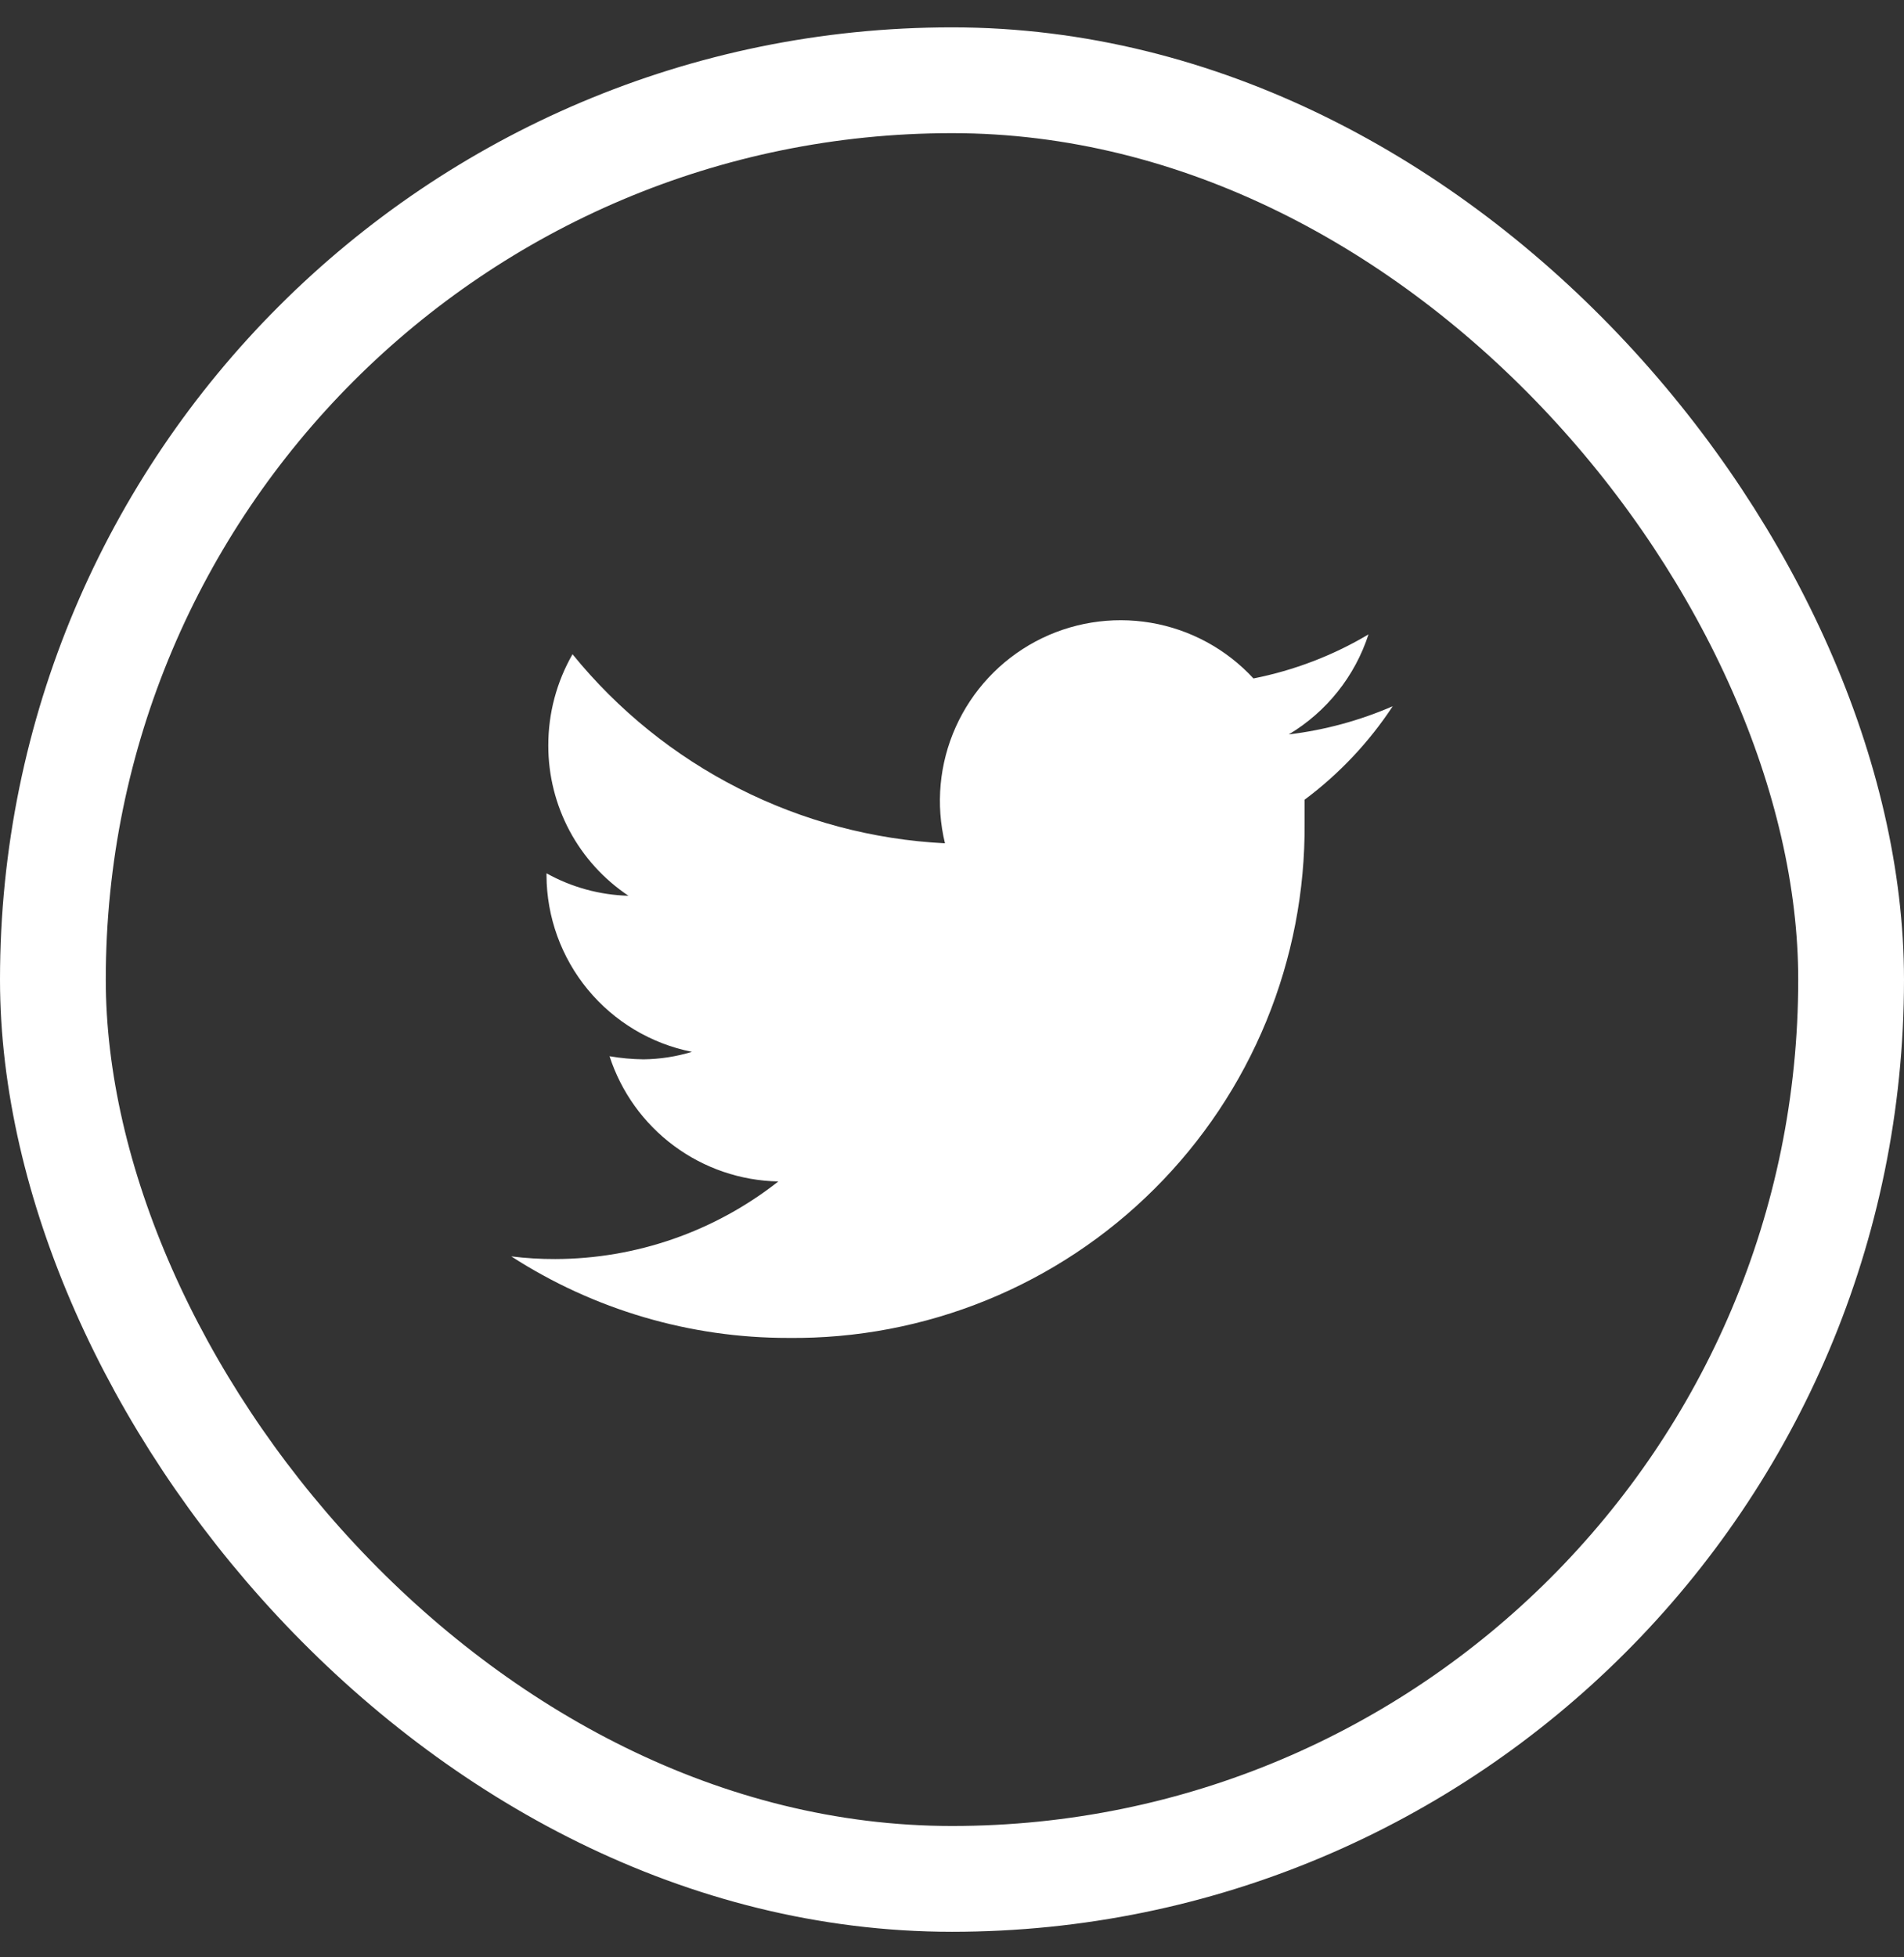
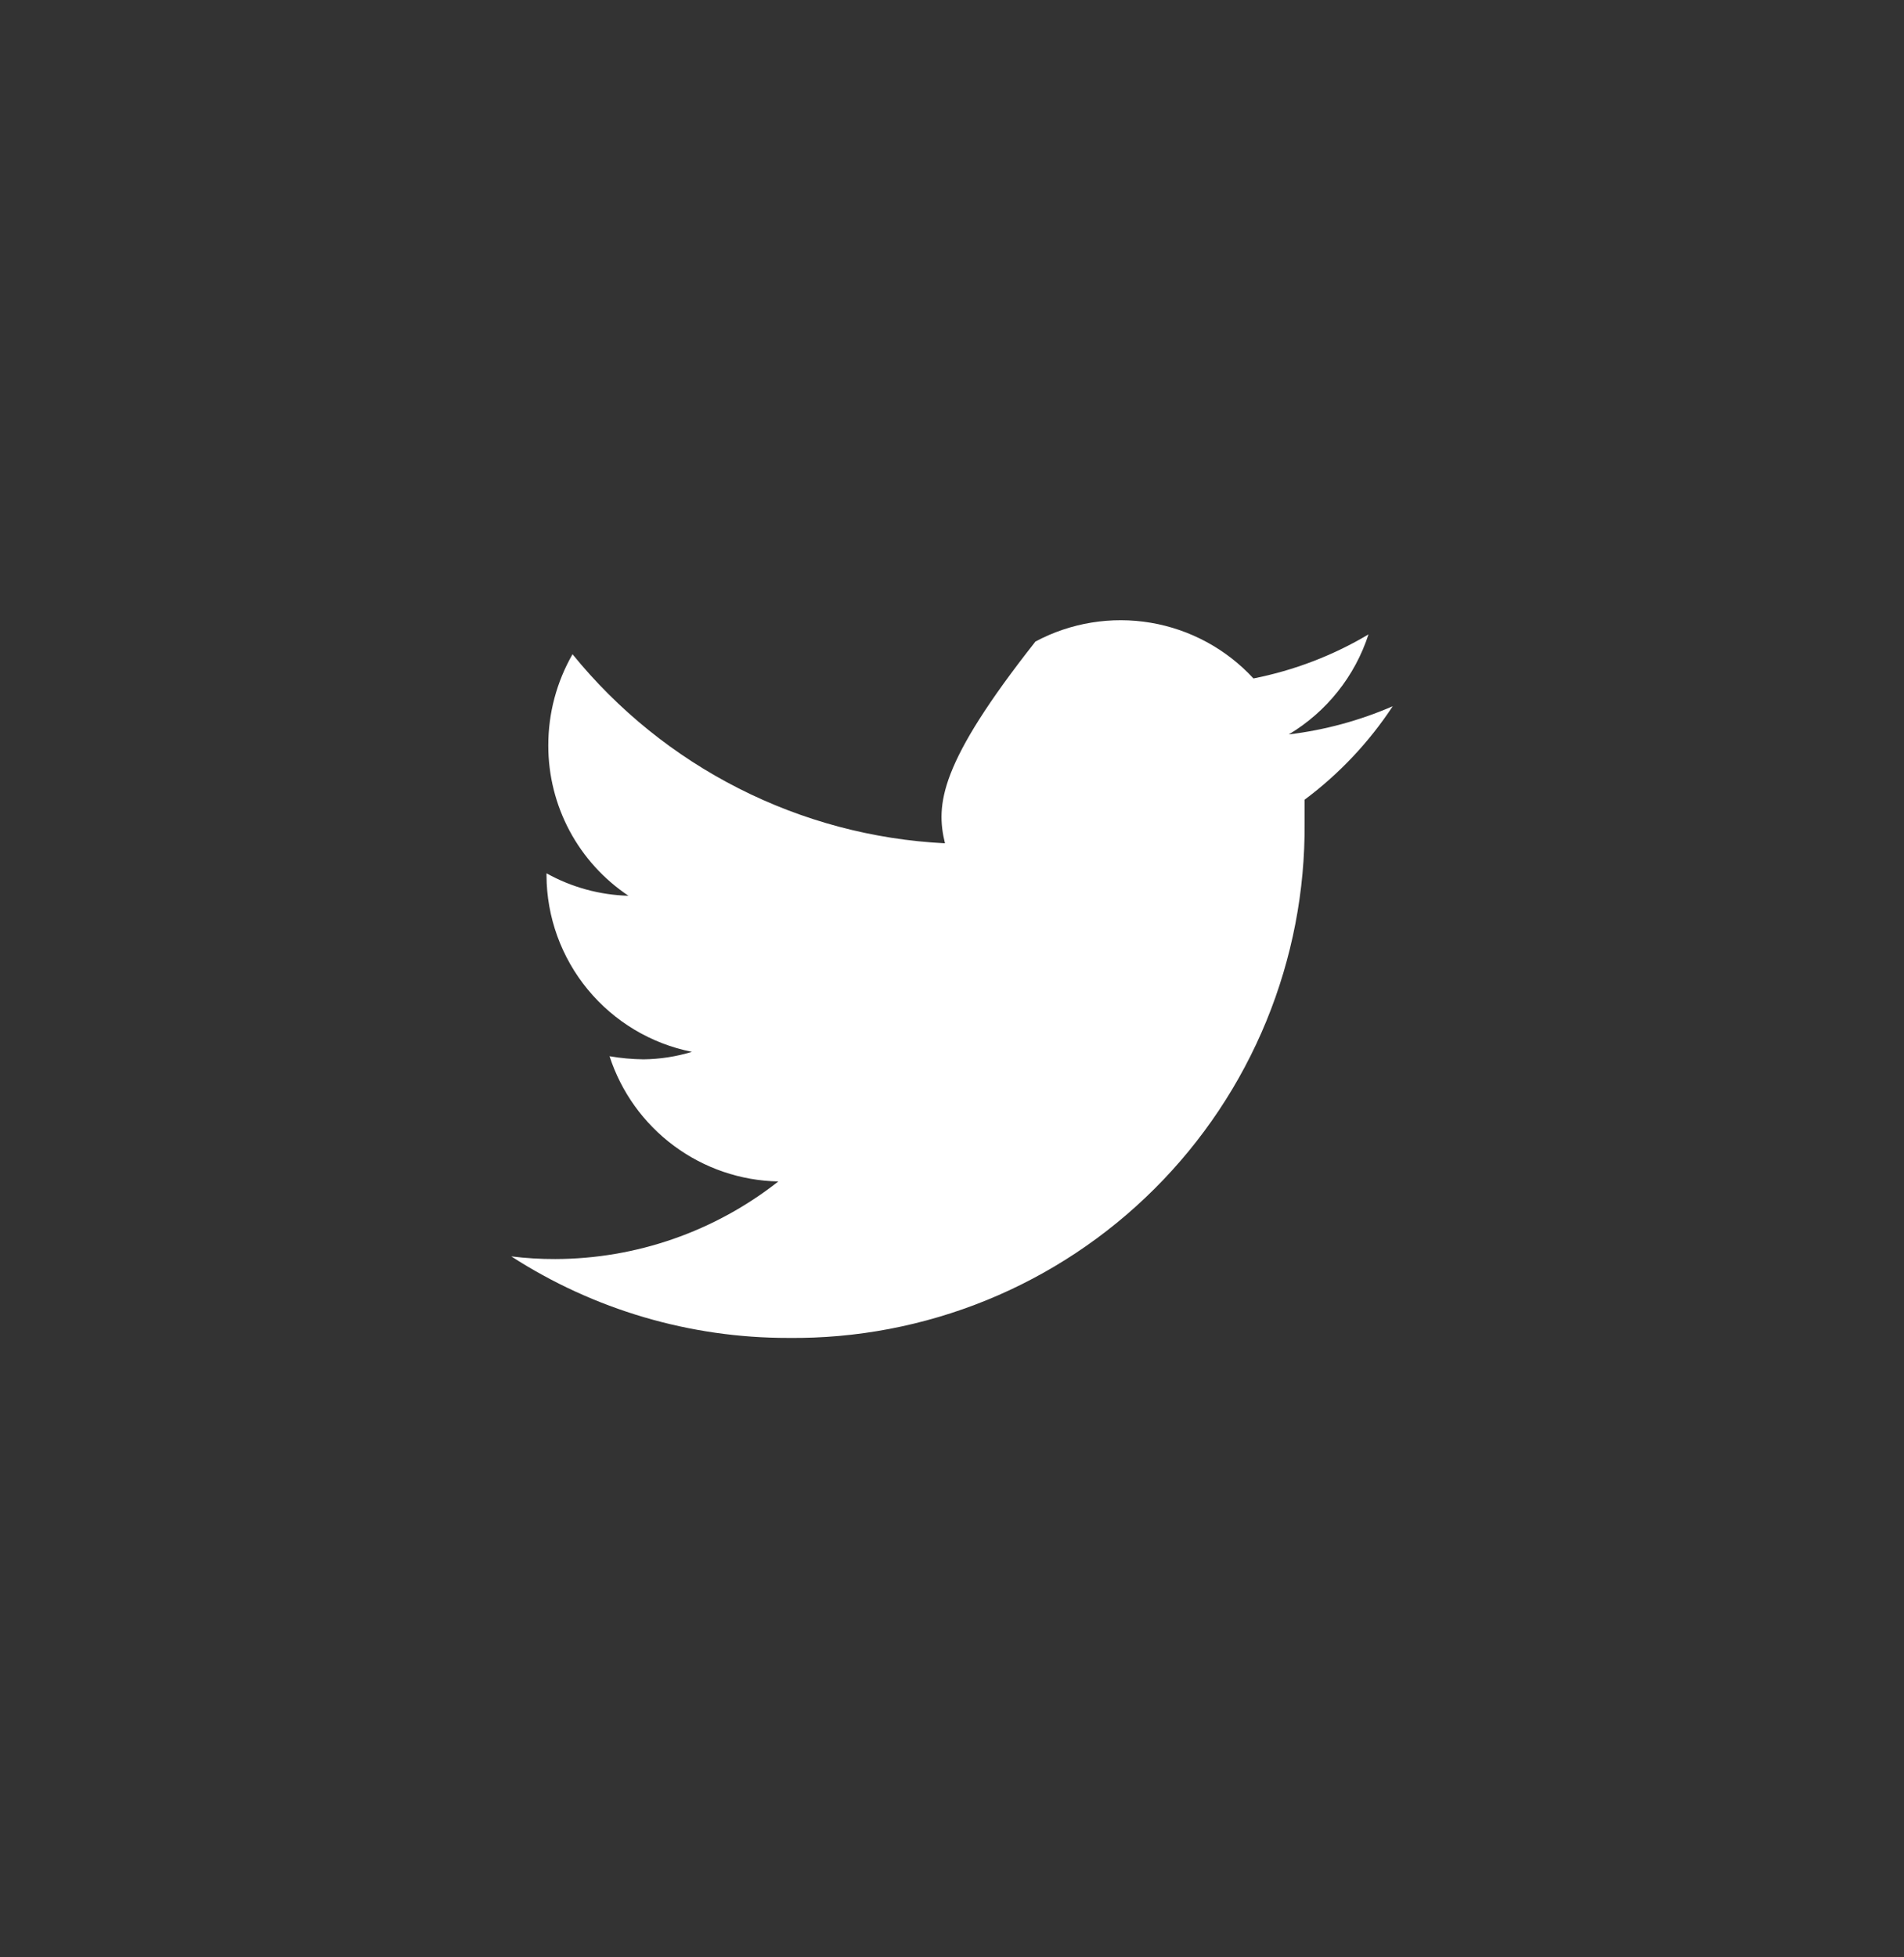
<svg xmlns="http://www.w3.org/2000/svg" width="36" height="37" viewBox="0 0 36 37" fill="none">
  <rect x="0" y="0" width="36" height="37" fill="#333333" stroke="none" />
-   <path d="M26.333 13.35C25.707 13.622 25.044 13.801 24.367 13.883C25.082 13.456 25.618 12.784 25.875 11.992C25.203 12.392 24.467 12.673 23.7 12.825C23.187 12.269 22.504 11.898 21.758 11.772C21.012 11.646 20.245 11.771 19.578 12.127C18.911 12.484 18.381 13.052 18.071 13.742C17.761 14.432 17.689 15.206 17.867 15.941C16.508 15.873 15.179 15.519 13.966 14.903C12.752 14.287 11.682 13.423 10.825 12.367C10.524 12.892 10.366 13.486 10.367 14.091C10.366 14.653 10.504 15.207 10.768 15.703C11.033 16.199 11.416 16.621 11.883 16.933C11.34 16.918 10.808 16.773 10.333 16.508V16.55C10.337 17.337 10.613 18.099 11.114 18.706C11.616 19.314 12.311 19.73 13.083 19.883C12.786 19.974 12.477 20.021 12.167 20.025C11.952 20.022 11.737 20.003 11.525 19.966C11.745 20.644 12.171 21.236 12.743 21.66C13.315 22.084 14.005 22.32 14.717 22.333C13.514 23.279 12.03 23.796 10.5 23.8C10.222 23.801 9.943 23.784 9.667 23.75C11.229 24.758 13.049 25.294 14.908 25.291C16.191 25.305 17.464 25.062 18.653 24.578C19.841 24.094 20.921 23.378 21.829 22.472C22.738 21.566 23.457 20.488 23.944 19.301C24.431 18.113 24.677 16.841 24.667 15.558V15.117C25.321 14.629 25.885 14.031 26.333 13.35Z" fill="white" />
-   <rect x="1" y="1.517" width="34" height="34" rx="17" stroke="white" stroke-width="2" />
+   <path d="M26.333 13.35C25.707 13.622 25.044 13.801 24.367 13.883C25.082 13.456 25.618 12.784 25.875 11.992C25.203 12.392 24.467 12.673 23.7 12.825C23.187 12.269 22.504 11.898 21.758 11.772C21.012 11.646 20.245 11.771 19.578 12.127C17.761 14.432 17.689 15.206 17.867 15.941C16.508 15.873 15.179 15.519 13.966 14.903C12.752 14.287 11.682 13.423 10.825 12.367C10.524 12.892 10.366 13.486 10.367 14.091C10.366 14.653 10.504 15.207 10.768 15.703C11.033 16.199 11.416 16.621 11.883 16.933C11.34 16.918 10.808 16.773 10.333 16.508V16.55C10.337 17.337 10.613 18.099 11.114 18.706C11.616 19.314 12.311 19.73 13.083 19.883C12.786 19.974 12.477 20.021 12.167 20.025C11.952 20.022 11.737 20.003 11.525 19.966C11.745 20.644 12.171 21.236 12.743 21.66C13.315 22.084 14.005 22.32 14.717 22.333C13.514 23.279 12.03 23.796 10.5 23.8C10.222 23.801 9.943 23.784 9.667 23.75C11.229 24.758 13.049 25.294 14.908 25.291C16.191 25.305 17.464 25.062 18.653 24.578C19.841 24.094 20.921 23.378 21.829 22.472C22.738 21.566 23.457 20.488 23.944 19.301C24.431 18.113 24.677 16.841 24.667 15.558V15.117C25.321 14.629 25.885 14.031 26.333 13.35Z" fill="white" />
</svg>